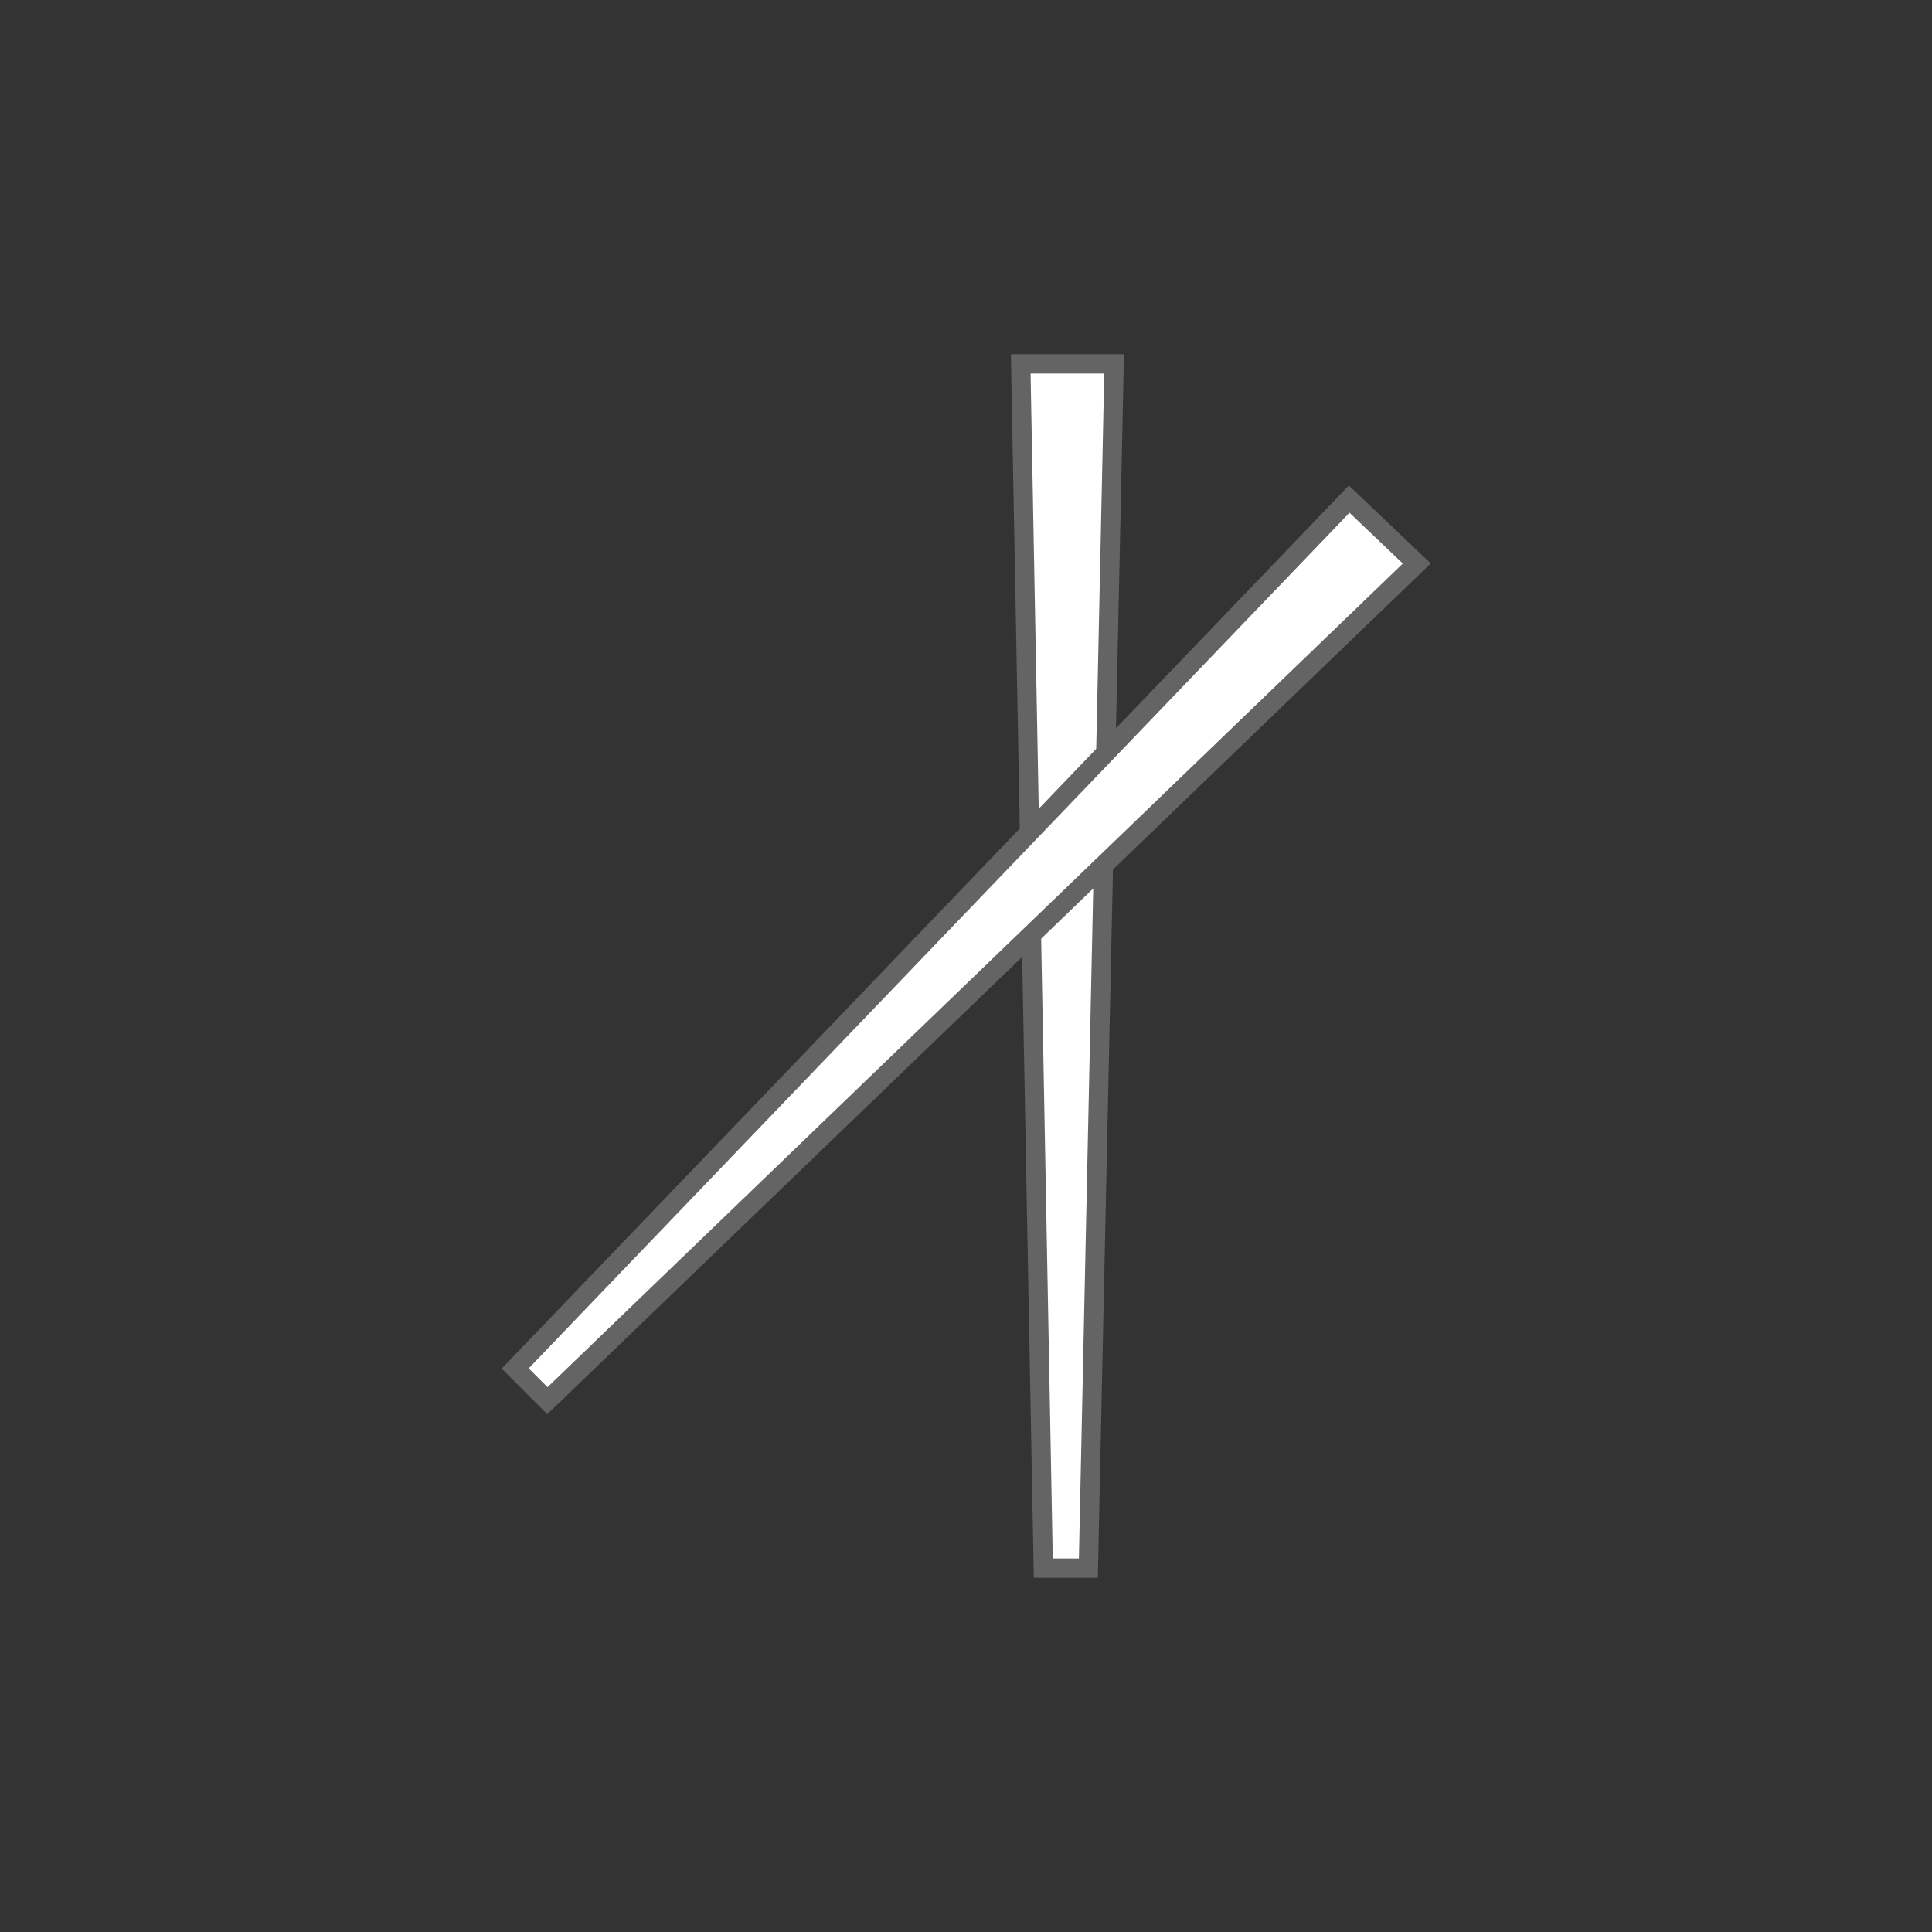
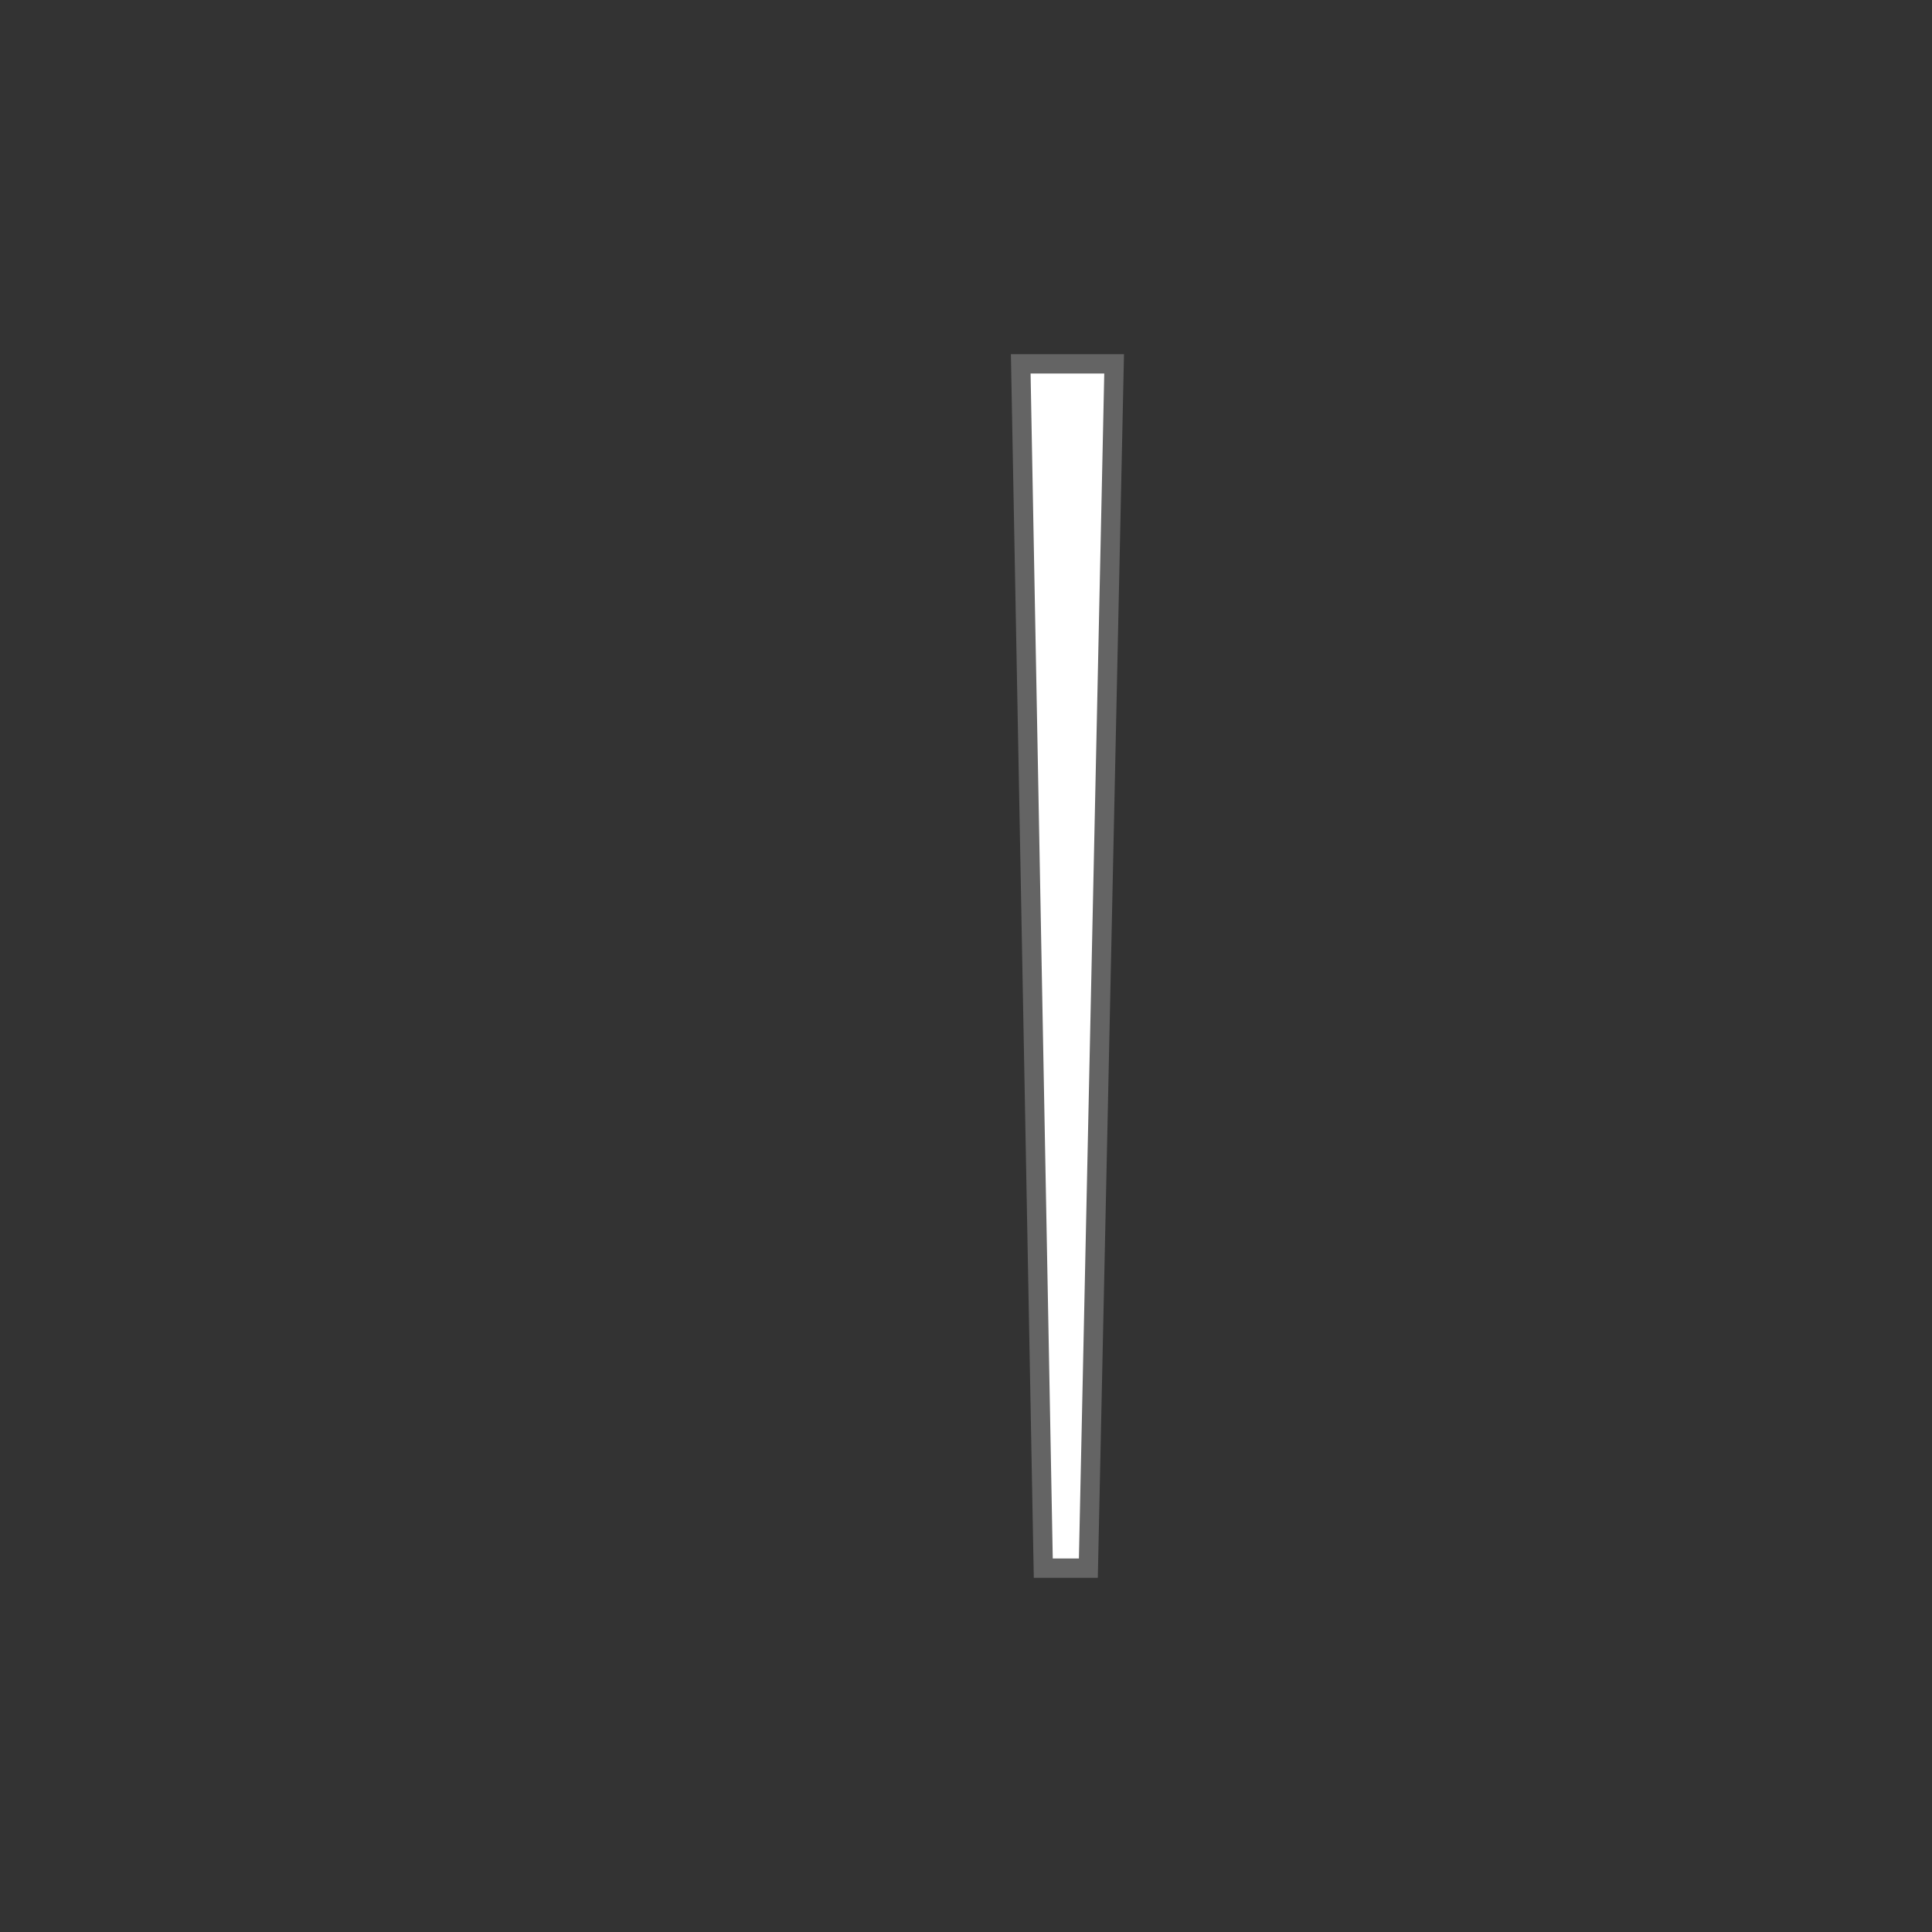
<svg xmlns="http://www.w3.org/2000/svg" version="1.1" viewBox="0 0 60 60">
  <rect x="0" y="0" width="60" height="60" fill="#333333" stroke="none" />
  <defs>
    <style>
      .cls-1 {
        fill: #fff;
        stroke: #646464;
        stroke-miterlimit: 10;
        stroke-width: .6px;
      }
    </style>
  </defs>
  <g>
    <g id="_レイヤー_2">
      <g id="_レイヤー_1-2">
        <g>
          <polygon class="cls-1" points="33.8 48.7 32.4 48.7 31.7 11.3 34.6 11.3 33.8 48.7" />
-           <polygon class="cls-1" points="17 43.5 16 42.5 41.9 15.5 44 17.5 17 43.5" />
        </g>
      </g>
    </g>
  </g>
</svg>